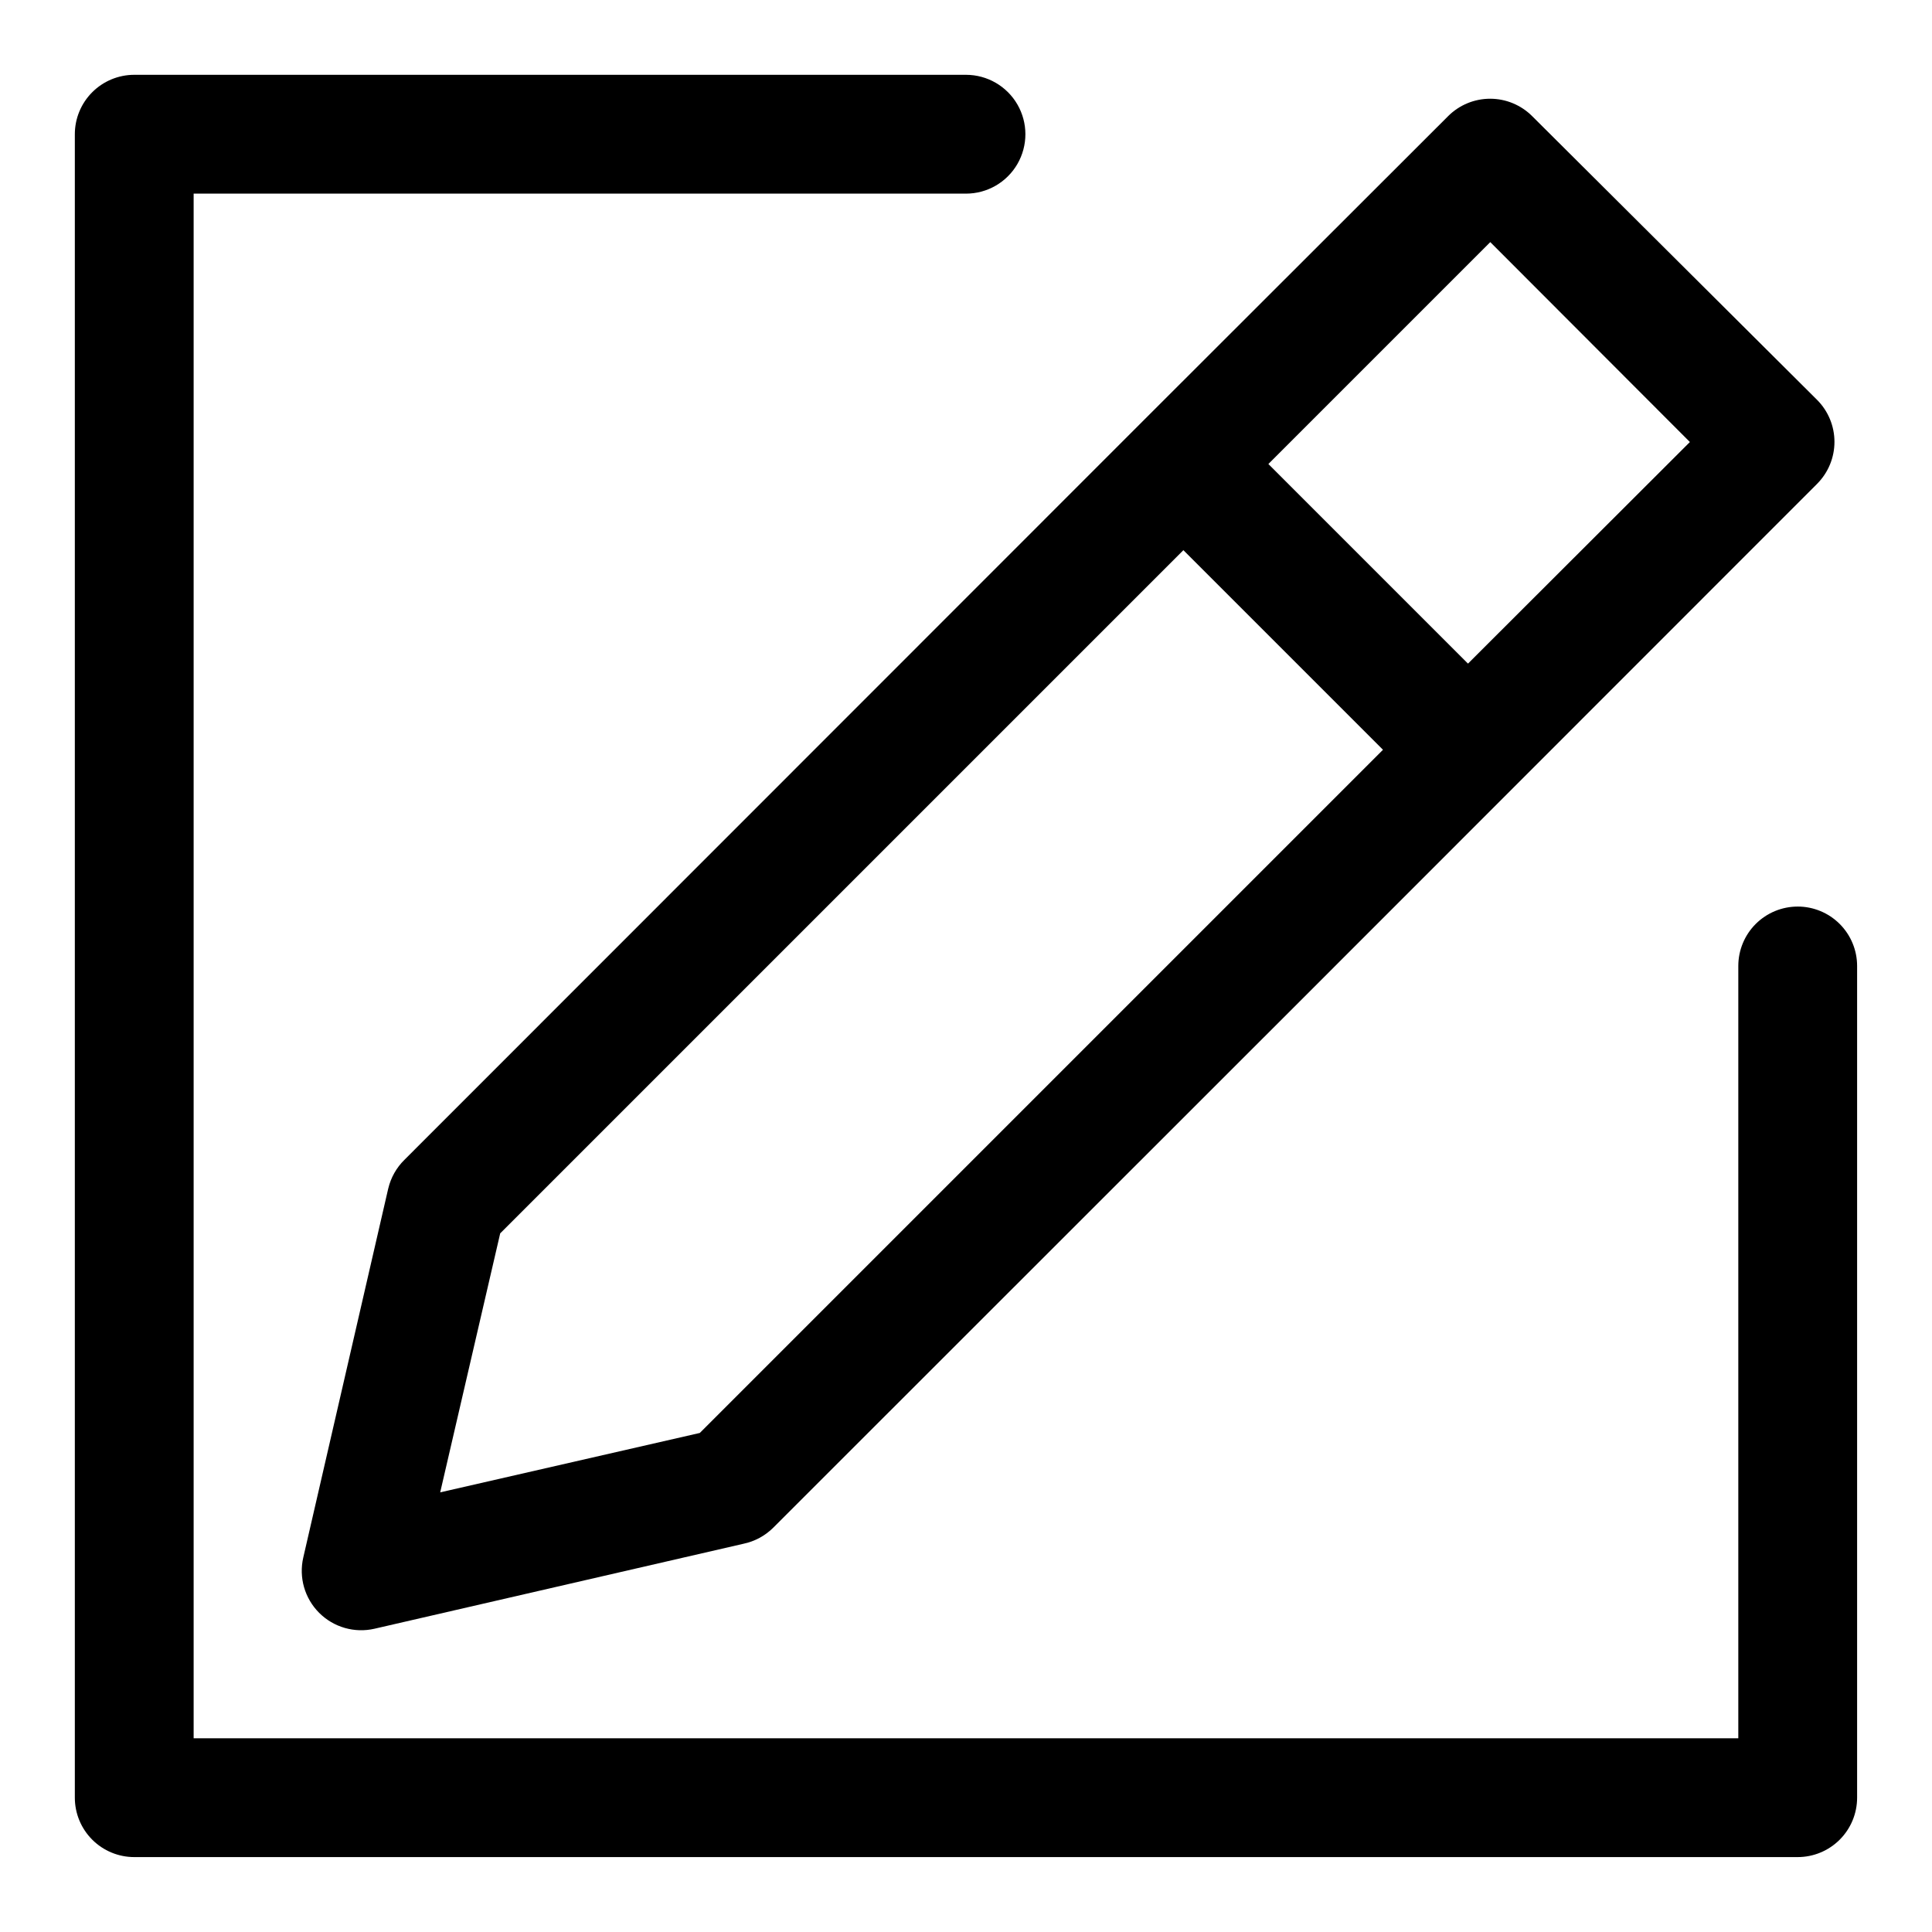
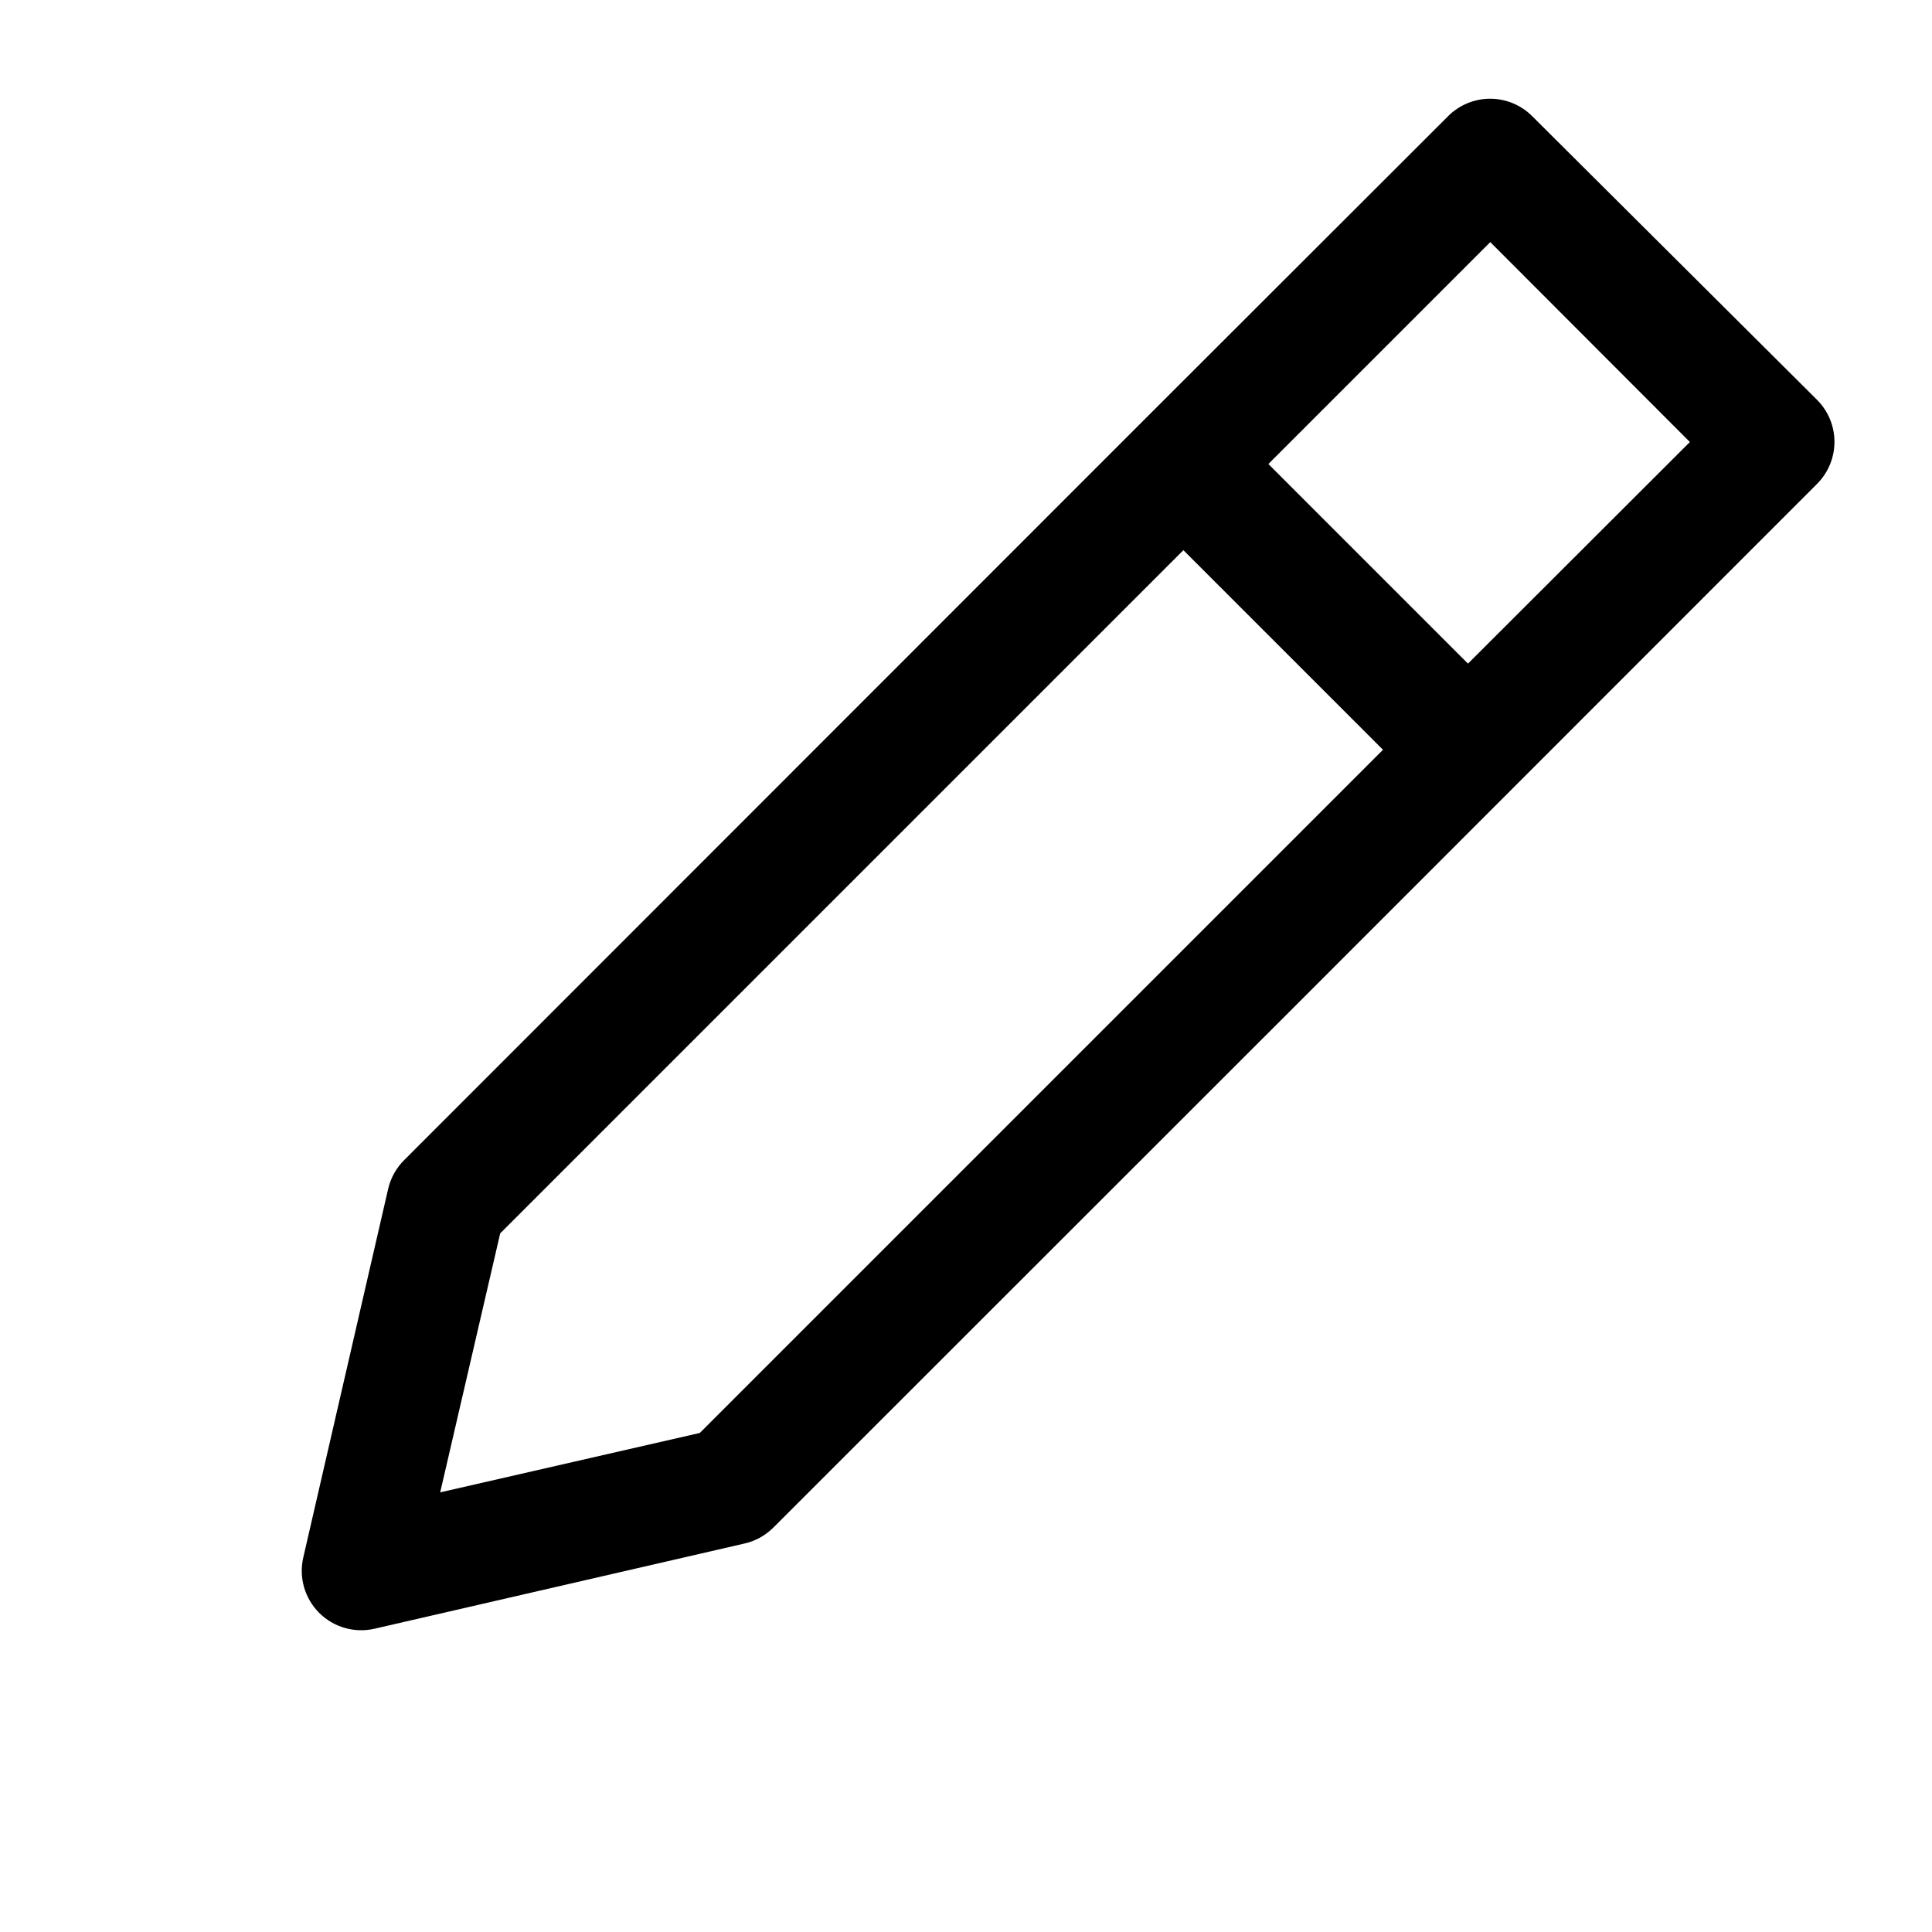
<svg xmlns="http://www.w3.org/2000/svg" fill="#000000" width="800px" height="800px" version="1.1" viewBox="144 144 512 512">
  <g>
    <path d="m246.89 458.96-22.512 97.77c-1.23 5.293 0.359 10.848 4.203 14.688 3.844 3.844 9.395 5.434 14.688 4.207l97.77-22.516c2.981-0.625 5.715-2.102 7.875-4.25 56.363-56.285 222.94-222.86 276.62-276.62v-0.004c2.957-2.953 4.617-6.961 4.617-11.137 0-4.18-1.66-8.188-4.617-11.141l-75.492-75.176c-2.953-2.957-6.961-4.617-11.141-4.617-4.176 0-8.184 1.66-11.137 4.617l-81.082 81-195.54 195.62c-2.094 2.07-3.566 4.691-4.25 7.559zm292.05-250.8 52.898 52.98-58.805 58.723-52.898-52.898zm-262.38 262.69 181.05-181.05 52.898 52.898-181.05 181.05-68.801 15.742z" />
-     <path d="m620.41 384.25c-4.176 0-8.18 1.66-11.133 4.613-2.953 2.953-4.609 6.957-4.609 11.133v204.67h-409.35v-409.35h204.68c5.625 0 10.82-3 13.633-7.871s2.812-10.871 0-15.742c-2.812-4.871-8.008-7.875-13.633-7.875h-220.42c-4.176 0-8.18 1.66-11.133 4.613s-4.613 6.957-4.613 11.133v440.83c0 4.176 1.66 8.18 4.613 11.133s6.957 4.613 11.133 4.613h440.83c4.176 0 8.18-1.66 11.133-4.613s4.613-6.957 4.613-11.133v-220.41c0-4.176-1.66-8.18-4.613-11.133-2.953-2.953-6.957-4.613-11.133-4.613z" />
  </g>
</svg>